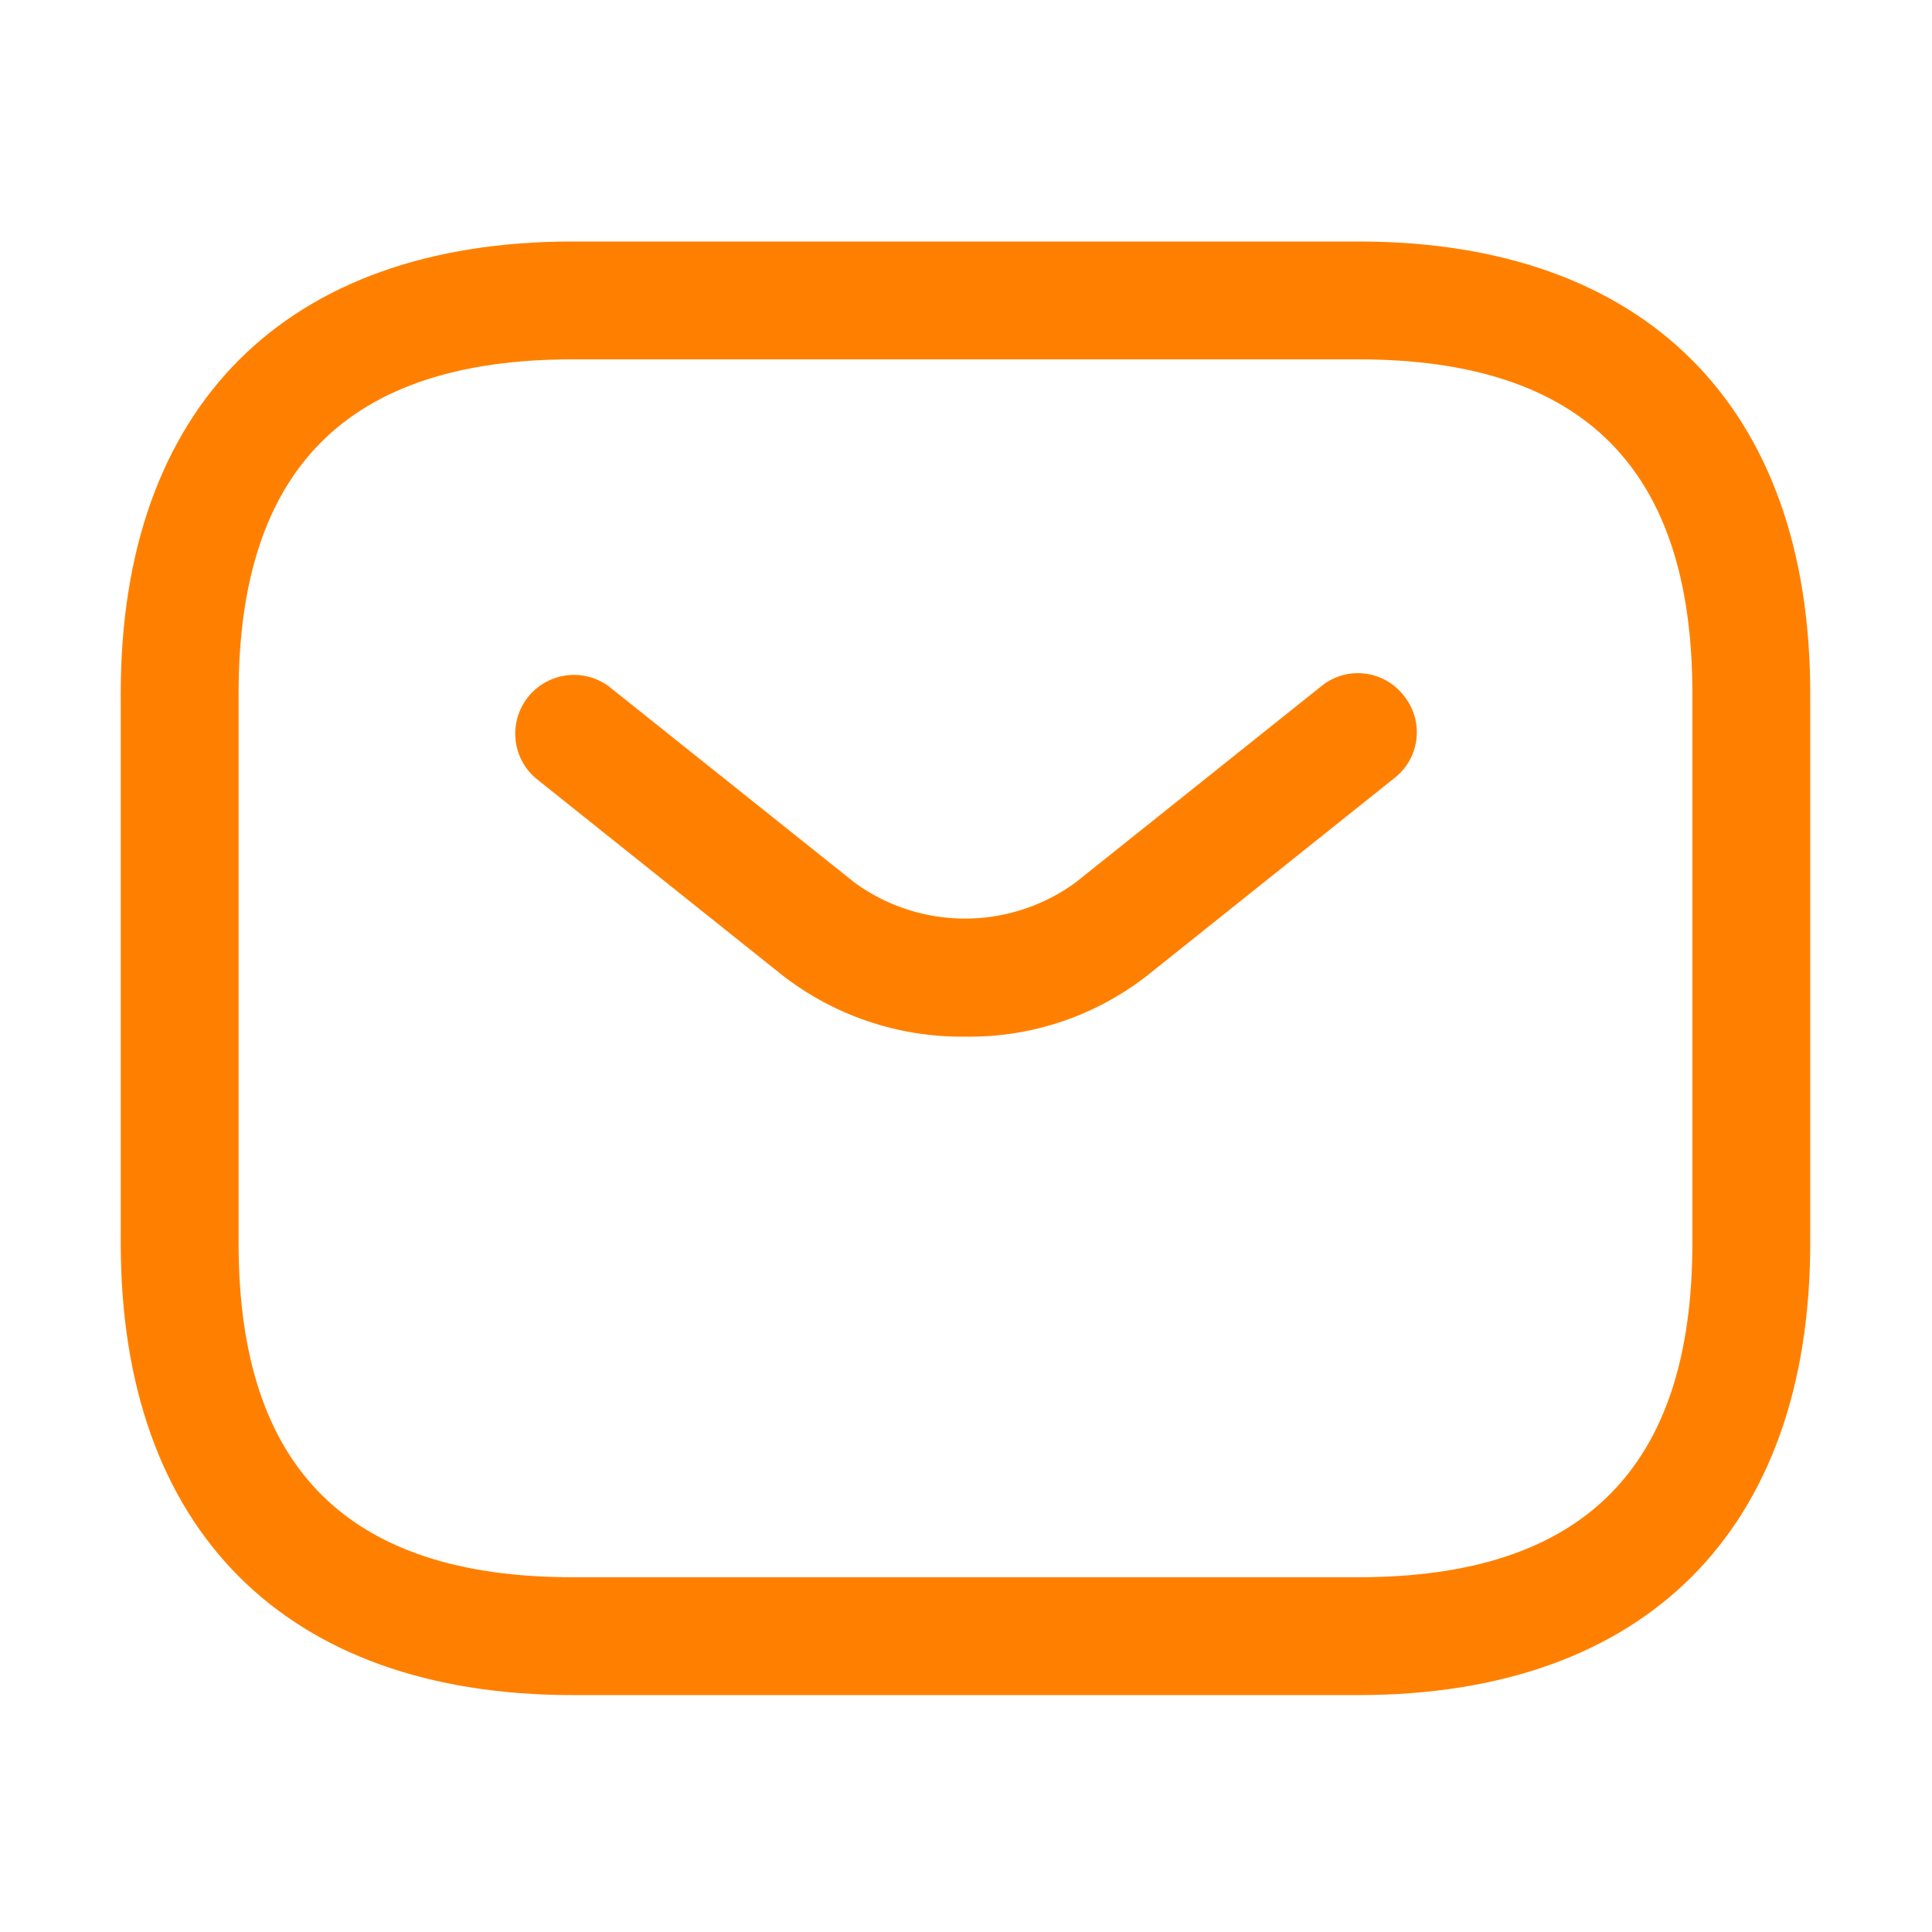
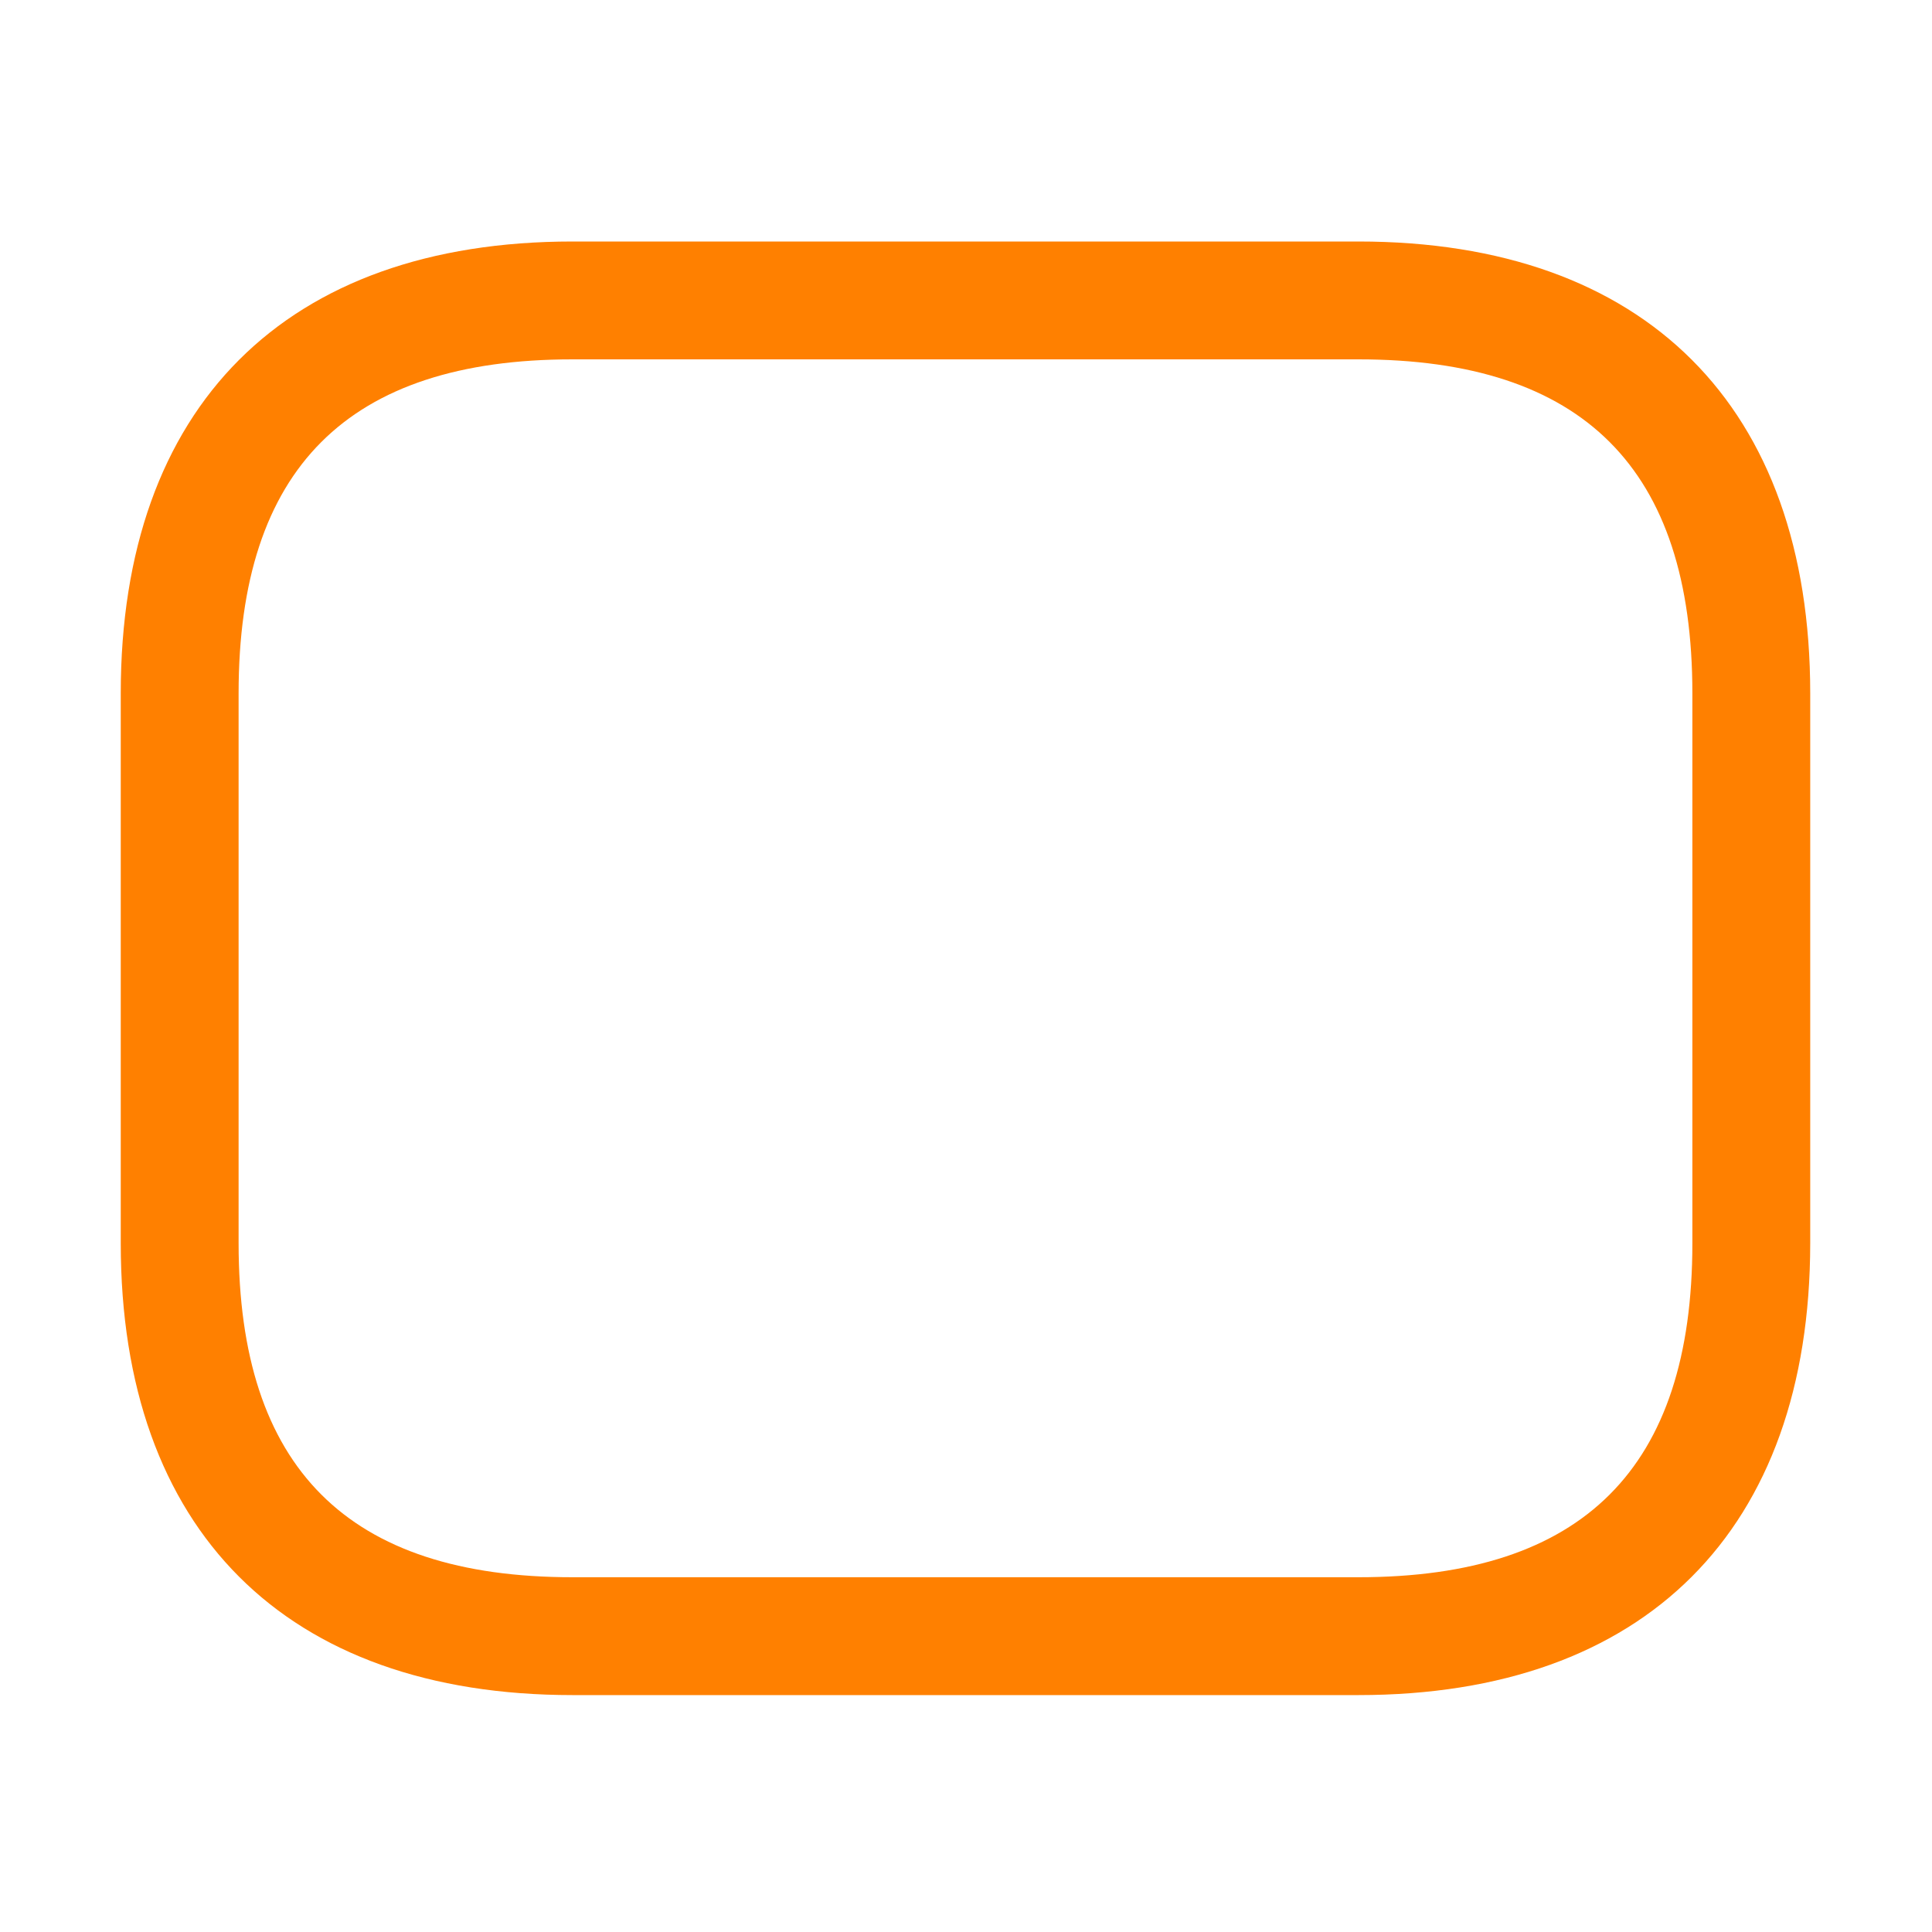
<svg xmlns="http://www.w3.org/2000/svg" width="32" height="32" viewBox="0 0 32 32">
  <defs>
    <clipPath id="clip-Icoon-email">
      <rect width="32" height="32" />
    </clipPath>
  </defs>
  <g id="Icoon-email" clip-path="url(#clip-Icoon-email)">
    <g id="vuesax_outline_sms" data-name="vuesax/outline/sms" transform="translate(2 4)">
      <g id="sms" transform="translate(0 0)">
        <path id="Vector" d="M20.5,24.076H7.483C2.733,24.076,0,21.343,0,16.593V7.483C0,2.733,2.733,0,7.483,0H20.5c4.75,0,7.483,2.733,7.483,7.483v9.11C27.98,21.343,25.247,24.076,20.5,24.076ZM7.483,1.952c-3.722,0-5.531,1.809-5.531,5.531v9.11c0,3.722,1.809,5.531,5.531,5.531H20.5c3.722,0,5.531-1.809,5.531-5.531V7.483c0-3.722-1.809-5.531-5.531-5.531Z" fill="#ff8000" />
-         <path id="Vector-2" data-name="Vector" d="M7.486,6.02A4.838,4.838,0,0,1,4.441,4.992L.368,1.738A.973.973,0,0,1,1.578.216L5.652,3.469a3.105,3.105,0,0,0,3.657,0L13.382.216a.96.96,0,0,1,1.366.156.96.96,0,0,1-.156,1.366L10.519,4.992A4.776,4.776,0,0,1,7.486,6.02Z" transform="translate(6.503 7.15)" fill="#ff8000" />
      </g>
    </g>
  </g>
</svg>